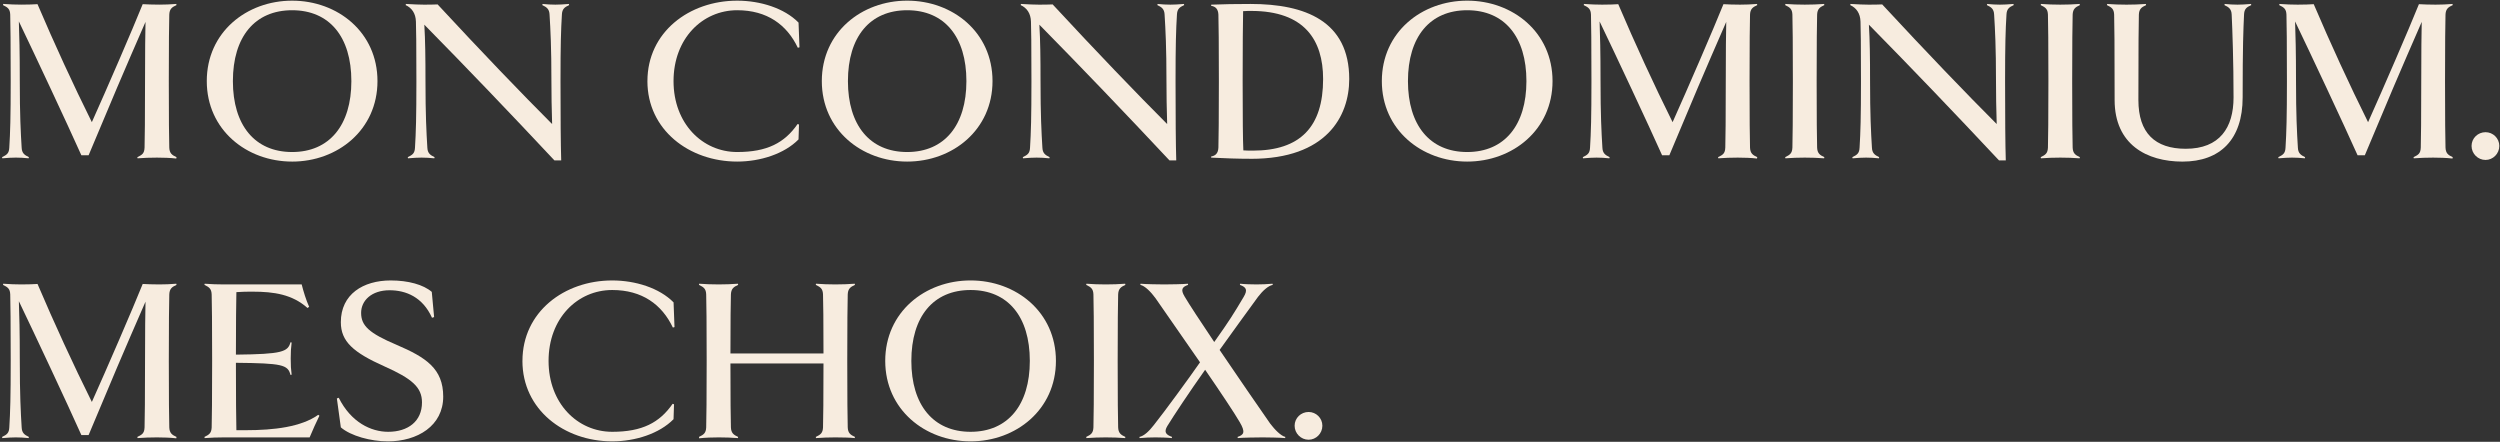
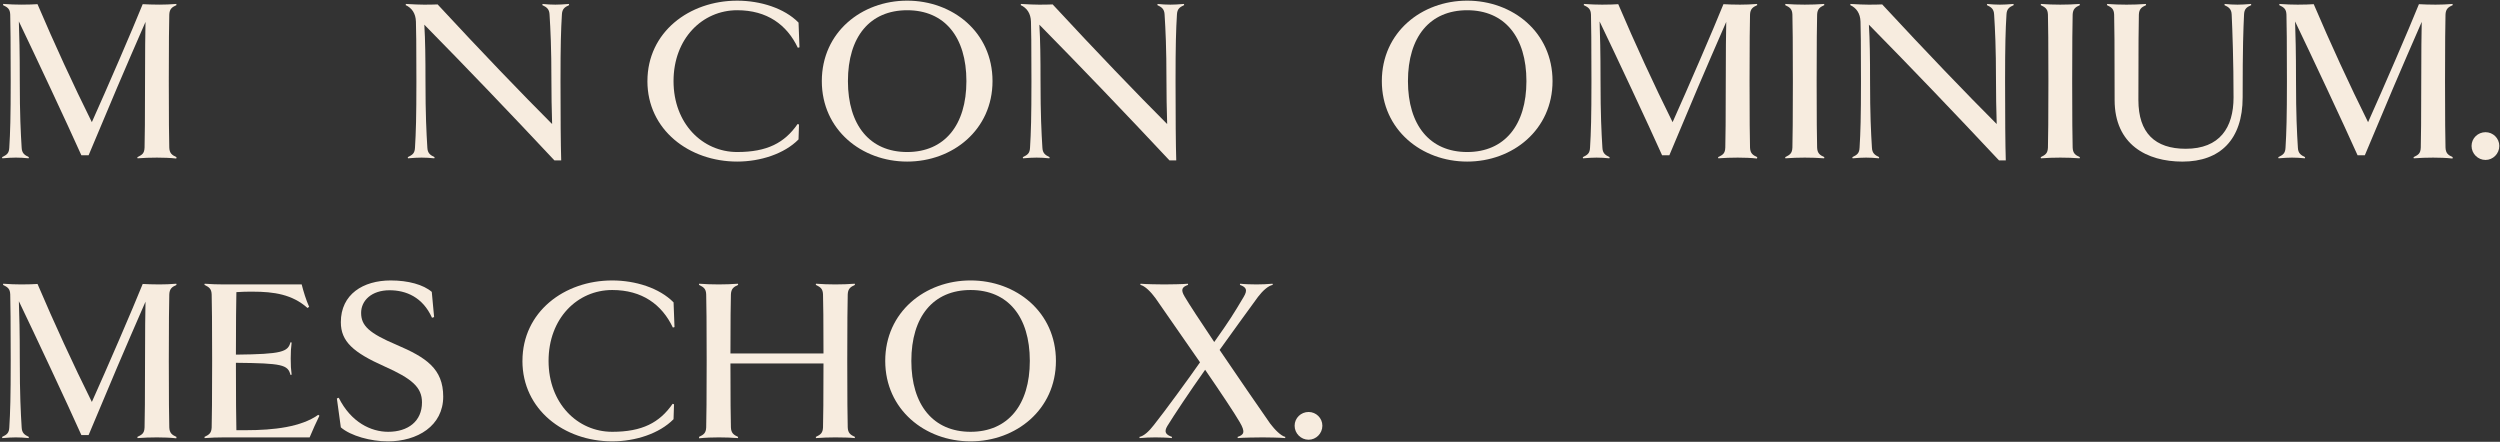
<svg xmlns="http://www.w3.org/2000/svg" id="Layer_1" data-name="Layer 1" viewBox="0 0 228.188 40.326">
  <rect x="0" y="0" width="228.188" height="40.326" fill="#333333" stroke="none" />
  <g>
    <path d="M16.111,14.344l-.021.127c-.511-.064-1.234-.085-1.767-.085-.554,0-1.235.021-1.767.064l-.021-.106c.447-.213.639-.341.66-.873.021-.681.043-2.746.043-6.066,0-2.682.021-4.406.043-5.407-1.937,4.428-3.257,7.536-5.194,12.176h-.66C6.191,11.406,3.105,4.829,1.721,1.955c.043,1.256.085,2.704.085,5.449,0,3.086.085,4.683.17,6.066.021.511.256.681.66.873l-.021.106c-.404-.043-.83-.064-1.17-.064-.319,0-.724.021-1.235.064l-.021-.106c.447-.213.638-.362.66-.873.085-1.383.128-2.767.128-6.066,0-3.32-.021-5.385-.043-6.066-.021-.511-.213-.66-.66-.873l.021-.106c.532.043,1.213.064,1.66.064.511,0,1.256-.021,1.469-.043,1.533,3.598,3.257,7.344,4.96,10.771,1.405-3.129,3.725-8.493,4.641-10.771.383.021.936.043,1.511.043.511,0,1.043-.021,1.554-.064l.021.106c-.426.191-.639.362-.66.873-.021.681-.043,2.746-.043,6.066,0,3.299.021,5.385.043,6.066.021.511.234.681.66.873Z" style="fill: #f7ecdf; stroke-width: 0px;" />
-     <path d="M26.664,14.748c-4.151,0-7.79-2.895-7.79-7.344C18.873,2.935,22.513.061,26.664.061s7.79,2.874,7.79,7.344c0,4.449-3.64,7.344-7.79,7.344ZM26.664.934c-3.406,0-5.407,2.426-5.407,6.471,0,4.023,2.001,6.471,5.407,6.471s5.407-2.448,5.407-6.471c0-4.044-2.001-6.471-5.407-6.471Z" style="fill: #f7ecdf; stroke-width: 0px;" />
    <path d="M51.947.466c-.426.191-.639.362-.66.873-.085,1.384-.127,2.746-.127,6.066,0,3.299.021,5.854.064,7.237h-.617c-4.108-4.385-7.982-8.429-11.877-12.388.085,1.405.106,3.001.106,5.151,0,3.086.085,4.683.17,6.066.021.511.256.681.66.873l-.021.106c-.404-.043-.83-.064-1.17-.064-.319,0-.724.021-1.235.064l-.021-.106c.447-.213.638-.362.66-.873.085-1.383.128-2.767.128-6.066,0-3.32-.021-4.853-.043-5.428-.021-.767-.383-1.256-.936-1.511l.021-.106c.724.043,1.277.064,1.618.064.426,0,.852,0,1.277-.021,4.002,4.321,7.706,8.174,10.451,10.919-.043-1.192-.064-2.873-.064-3.917,0-3.086-.085-4.683-.17-6.066-.021-.511-.256-.681-.66-.873l.021-.106c.404.043.83.064,1.17.064.319,0,.724-.021,1.235-.064l.021.106Z" style="fill: #f7ecdf; stroke-width: 0px;" />
    <path d="M59.094,7.404C59.094,2.935,62.904.061,67.289.061c2.107,0,4.3.681,5.598,2.001l.085,2.256-.149.043c-1-2.107-2.81-3.427-5.535-3.427-3.171,0-5.811,2.576-5.811,6.471,0,3.874,2.64,6.471,5.811,6.471,2.725,0,4.321-.83,5.513-2.555l.128.043-.043,1.362c-1.298,1.319-3.491,2.022-5.598,2.022-4.385,0-8.195-2.895-8.195-7.344Z" style="fill: #f7ecdf; stroke-width: 0px;" />
    <path d="M82.802,14.748c-4.151,0-7.79-2.895-7.79-7.344,0-4.47,3.64-7.344,7.79-7.344s7.79,2.874,7.79,7.344c0,4.449-3.64,7.344-7.79,7.344ZM82.802.934c-3.406,0-5.407,2.426-5.407,6.471,0,4.023,2.001,6.471,5.407,6.471s5.407-2.448,5.407-6.471c0-4.044-2.001-6.471-5.407-6.471Z" style="fill: #f7ecdf; stroke-width: 0px;" />
    <path d="M108.085.466c-.425.191-.638.362-.66.873-.085,1.384-.127,2.746-.127,6.066,0,3.299.021,5.854.064,7.237h-.617c-4.108-4.385-7.982-8.429-11.877-12.388.085,1.405.106,3.001.106,5.151,0,3.086.085,4.683.17,6.066.021.511.255.681.66.873l-.021.106c-.404-.043-.83-.064-1.17-.064-.319,0-.724.021-1.235.064l-.021-.106c.447-.213.638-.362.66-.873.085-1.383.128-2.767.128-6.066,0-3.32-.021-4.853-.043-5.428-.021-.767-.383-1.256-.936-1.511l.021-.106c.724.043,1.277.064,1.618.064.426,0,.852,0,1.277-.021,4.002,4.321,7.706,8.174,10.451,10.919-.043-1.192-.064-2.873-.064-3.917,0-3.086-.085-4.683-.17-6.066-.021-.511-.255-.681-.66-.873l.021-.106c.404.043.83.064,1.17.064.319,0,.724-.021,1.235-.064l.021.106Z" style="fill: #f7ecdf; stroke-width: 0px;" />
-     <path d="M114.211,14.493c-1.277,0-2.363-.043-3.661-.106v-.106c.404-.064.638-.298.66-.809.021-.681.043-2.767.043-6.066,0-3.32-.021-5.385-.043-6.066-.021-.511-.255-.745-.66-.809v-.106c.936-.043,2.363-.064,3.597-.064,5.002,0,9.004,1.575,9.004,6.854,0,3.406-2.086,7.28-8.94,7.28ZM114.211.998c-.234,0-.468,0-.745.021-.021,1.362-.043,2.789-.043,6.386,0,3.299.021,5.385.064,6.322.298.021.575.021.873.021,4.321,0,6.407-2.171,6.407-6.535,0-3.555-1.703-6.215-6.556-6.215Z" style="fill: #f7ecdf; stroke-width: 0px;" />
    <path d="M133.918,14.748c-4.151,0-7.79-2.895-7.79-7.344,0-4.47,3.64-7.344,7.79-7.344s7.79,2.874,7.79,7.344c0,4.449-3.64,7.344-7.79,7.344ZM133.918.934c-3.406,0-5.407,2.426-5.407,6.471,0,4.023,2.001,6.471,5.407,6.471s5.407-2.448,5.407-6.471c0-4.044-2.001-6.471-5.407-6.471Z" style="fill: #f7ecdf; stroke-width: 0px;" />
    <path d="M160.393,14.344l-.021.127c-.511-.064-1.234-.085-1.767-.085-.554,0-1.235.021-1.767.064l-.021-.106c.447-.213.639-.341.66-.873.021-.681.043-2.746.043-6.066,0-2.682.021-4.406.043-5.407-1.937,4.428-3.257,7.536-5.194,12.176h-.66c-1.234-2.767-4.321-9.345-5.705-12.218.043,1.256.085,2.704.085,5.449,0,3.086.085,4.683.17,6.066.021.511.256.681.66.873l-.021.106c-.404-.043-.83-.064-1.17-.064-.319,0-.724.021-1.235.064l-.021-.106c.447-.213.638-.362.66-.873.085-1.383.128-2.767.128-6.066,0-3.32-.021-5.385-.043-6.066-.021-.511-.213-.66-.66-.873l.021-.106c.532.043,1.213.064,1.66.064.511,0,1.256-.021,1.469-.043,1.533,3.598,3.257,7.344,4.96,10.771,1.405-3.129,3.725-8.493,4.641-10.771.383.021.936.043,1.511.043.511,0,1.043-.021,1.554-.064l.021.106c-.426.191-.639.362-.66.873-.021.681-.043,2.746-.043,6.066,0,3.299.021,5.385.043,6.066.021.511.234.681.66.873Z" style="fill: #f7ecdf; stroke-width: 0px;" />
    <path d="M166.497,14.45c-.511-.043-1.235-.064-1.767-.064-.554,0-1.235.021-1.767.064l-.021-.106c.447-.213.638-.362.66-.873.021-.681.043-2.767.043-6.066,0-3.32-.021-5.385-.043-6.066-.021-.511-.213-.66-.66-.873l.021-.106c.532.043,1.213.064,1.767.064.532,0,1.256-.021,1.767-.064l.021.106c-.425.191-.638.362-.66.873-.021.681-.043,2.746-.043,6.066,0,3.299.021,5.385.043,6.066.021.511.234.681.66.873l-.021.106Z" style="fill: #f7ecdf; stroke-width: 0px;" />
    <path d="M183.801.466c-.425.191-.638.362-.66.873-.085,1.384-.127,2.746-.127,6.066,0,3.299.021,5.854.064,7.237h-.617c-4.108-4.385-7.982-8.429-11.877-12.388.085,1.405.106,3.001.106,5.151,0,3.086.085,4.683.17,6.066.021.511.255.681.66.873l-.021.106c-.404-.043-.83-.064-1.17-.064-.319,0-.724.021-1.235.064l-.021-.106c.447-.213.638-.362.66-.873.085-1.383.128-2.767.128-6.066,0-3.32-.021-4.853-.043-5.428-.021-.767-.383-1.256-.936-1.511l.021-.106c.724.043,1.277.064,1.618.064.426,0,.852,0,1.277-.021,4.002,4.321,7.706,8.174,10.451,10.919-.043-1.192-.064-2.873-.064-3.917,0-3.086-.085-4.683-.17-6.066-.021-.511-.255-.681-.66-.873l.021-.106c.404.043.83.064,1.17.064.319,0,.724-.021,1.235-.064l.021.106Z" style="fill: #f7ecdf; stroke-width: 0px;" />
    <path d="M189.821,14.45c-.511-.043-1.235-.064-1.767-.064-.553,0-1.234.021-1.767.064l-.021-.106c.447-.213.638-.362.66-.873.021-.681.043-2.767.043-6.066,0-3.32-.021-5.385-.043-6.066-.021-.511-.213-.66-.66-.873l.021-.106c.532.043,1.213.064,1.767.064.532,0,1.256-.021,1.767-.064l.021.106c-.426.191-.638.362-.66.873-.021.681-.043,2.746-.043,6.066,0,3.299.021,5.385.043,6.066.021.511.234.681.66.873l-.021.106Z" style="fill: #f7ecdf; stroke-width: 0px;" />
    <path d="M205.485.466c-.447.191-.639.362-.66.873-.064,1.384-.127,2.831-.127,7.557,0,3.832-2.043,5.854-5.492,5.854-3.257,0-6.194-1.554-6.194-5.62,0-5.044-.021-7.109-.043-7.79-.021-.511-.213-.66-.66-.873l.021-.106c.532.043,1.213.064,1.767.064.532,0,1.256-.021,1.767-.064l.021.106c-.426.191-.639.362-.66.873-.021.681-.043,2.746-.043,7.79,0,3.002,1.512,4.449,4.321,4.449,3.108,0,4.364-1.937,4.364-4.683,0-3.342-.106-6.173-.17-7.557-.021-.511-.255-.681-.66-.873l.021-.106c.404.043.83.064,1.171.064.319,0,.724-.021,1.234-.064l.021.106Z" style="fill: #f7ecdf; stroke-width: 0px;" />
    <path d="M223.873,14.344l-.021.127c-.511-.064-1.234-.085-1.767-.085-.554,0-1.235.021-1.767.064l-.021-.106c.447-.213.639-.341.66-.873.021-.681.043-2.746.043-6.066,0-2.682.021-4.406.043-5.407-1.937,4.428-3.257,7.536-5.194,12.176h-.66c-1.234-2.767-4.321-9.345-5.705-12.218.043,1.256.085,2.704.085,5.449,0,3.086.085,4.683.17,6.066.021.511.256.681.66.873l-.021.106c-.404-.043-.83-.064-1.17-.064-.319,0-.724.021-1.235.064l-.021-.106c.447-.213.638-.362.66-.873.085-1.383.128-2.767.128-6.066,0-3.32-.021-5.385-.043-6.066-.021-.511-.213-.66-.66-.873l.021-.106c.532.043,1.213.064,1.66.064.511,0,1.256-.021,1.469-.043,1.533,3.598,3.257,7.344,4.96,10.771,1.405-3.129,3.725-8.493,4.641-10.771.383.021.936.043,1.511.043.511,0,1.043-.021,1.554-.064l.021.106c-.426.191-.639.362-.66.873-.021.681-.043,2.746-.043,6.066,0,3.299.021,5.385.043,6.066.021.511.234.681.66.873Z" style="fill: #f7ecdf; stroke-width: 0px;" />
    <path d="M226.869,14.599c-.702,0-1.277-.575-1.277-1.277,0-.702.575-1.256,1.277-1.256.681,0,1.256.554,1.256,1.256,0,.703-.575,1.277-1.256,1.277Z" style="fill: #f7ecdf; stroke-width: 0px;" />
  </g>
  <g>
    <path d="M16.111,39.881l-.021.127c-.511-.064-1.234-.085-1.767-.085-.554,0-1.235.021-1.767.064l-.021-.106c.447-.213.639-.341.66-.873.021-.681.043-2.746.043-6.066,0-2.682.021-4.406.043-5.407-1.937,4.428-3.257,7.536-5.194,12.176h-.66c-1.234-2.767-4.321-9.345-5.705-12.218.043,1.256.085,2.704.085,5.449,0,3.086.085,4.683.17,6.066.021.511.256.681.66.873l-.021.106c-.404-.043-.83-.064-1.17-.064-.319,0-.724.021-1.235.064l-.021-.106c.447-.213.638-.362.66-.873.085-1.383.128-2.767.128-6.066,0-3.32-.021-5.385-.043-6.066-.021-.511-.213-.66-.66-.873l.021-.106c.532.043,1.213.064,1.66.064.511,0,1.256-.021,1.469-.043,1.533,3.598,3.257,7.344,4.96,10.771,1.405-3.129,3.725-8.493,4.641-10.771.383.021.936.043,1.511.043.511,0,1.043-.021,1.554-.064l.021.106c-.426.191-.639.362-.66.873-.021.681-.043,2.746-.043,6.066,0,3.299.021,5.385.043,6.066.021.511.234.681.66.873Z" style="fill: #f7ecdf; stroke-width: 0px;" />
    <path d="M20.448,39.923c-.553,0-1.234.021-1.767.064l-.021-.106c.447-.213.638-.362.66-.873.021-.681.043-2.767.043-6.066,0-3.32-.021-5.385-.043-6.066-.021-.511-.213-.66-.66-.873l.021-.106c.532.043,1.213.064,1.767.064h7.088c.149.596.405,1.448.681,2.044l-.149.106c-1.384-1.234-3.044-1.49-5.002-1.49-.469,0-.98,0-1.49.043-.021.852-.043,2.916-.043,5.705,4.214-.043,4.747-.255,4.981-1.128l.106.021c-.064.511-.085.873-.085,1.469,0,.618.021.98.085,1.469l-.106.021c-.234-.936-.767-1.065-4.981-1.107,0,2.959.021,5.449.043,6.152h.852c2.597,0,5.066-.298,6.62-1.405l.106.085c-.234.468-.66,1.405-.894,1.98h-7.812Z" style="fill: #f7ecdf; stroke-width: 0px;" />
    <path d="M35.388,40.285c-1.533,0-3.363-.49-4.278-1.277l-.362-2.639.17-.064c1.128,2.256,2.959,3.108,4.513,3.108,1.81,0,3.086-.958,3.086-2.682,0-1.384-.915-2.171-3.448-3.299-2.81-1.256-3.959-2.256-3.959-4.023,0-2.555,2.043-3.811,4.555-3.811,1.596,0,2.98.383,3.746,1.044l.213,2.299-.191.064c-.852-1.894-2.384-2.512-3.874-2.512-1.639,0-2.597.936-2.597,2.065,0,1.171.724,1.852,3.236,2.916,2.682,1.149,4.257,2.171,4.257,4.726,0,2.661-2.341,4.087-5.066,4.087Z" style="fill: #f7ecdf; stroke-width: 0px;" />
    <path d="M47.687,32.942c0-4.47,3.81-7.344,8.195-7.344,2.107,0,4.3.681,5.598,2.001l.085,2.256-.149.043c-1-2.107-2.81-3.427-5.535-3.427-3.171,0-5.811,2.576-5.811,6.471,0,3.874,2.64,6.471,5.811,6.471,2.725,0,4.321-.83,5.513-2.555l.127.043-.043,1.362c-1.298,1.319-3.491,2.022-5.598,2.022-4.385,0-8.195-2.895-8.195-7.344Z" style="fill: #f7ecdf; stroke-width: 0px;" />
    <path d="M78.037,39.881l-.021.106c-.298-.043-1.234-.064-1.767-.064-.553,0-1.234.021-1.767.064l-.021-.106c.447-.213.639-.362.66-.873.021-.66.043-2.661.043-5.832h-8.493c0,3.171.021,5.172.043,5.832.021.511.234.681.66.873l-.021.106c-.511-.043-1.235-.064-1.746-.064-.575,0-1.256.021-1.788.085l-.021-.127c.447-.213.638-.362.66-.873.021-.681.043-2.767.043-6.066,0-3.32-.021-5.385-.043-6.066-.021-.511-.213-.66-.66-.873l.021-.106c.532.043,1.213.064,1.788.064.511,0,1.235-.021,1.746-.064l.021.106c-.426.191-.638.362-.66.873-.021.639-.043,2.469-.043,5.385h8.493c0-2.916-.021-4.747-.043-5.385-.021-.511-.212-.66-.66-.873l.021-.106c.532.043,1.213.064,1.767.064.532,0,1.256-.021,1.767-.064l.021.106c-.426.191-.639.362-.66.873-.021.681-.043,2.746-.043,6.066,0,3.299.021,5.385.043,6.066.021.511.234.681.66.873Z" style="fill: #f7ecdf; stroke-width: 0px;" />
    <path d="M88.59,40.285c-4.151,0-7.79-2.895-7.79-7.344,0-4.47,3.64-7.344,7.79-7.344s7.79,2.874,7.79,7.344c0,4.449-3.64,7.344-7.79,7.344ZM88.59,26.471c-3.406,0-5.407,2.426-5.407,6.471,0,4.023,2.001,6.471,5.407,6.471s5.407-2.448,5.407-6.471c0-4.044-2.001-6.471-5.407-6.471Z" style="fill: #f7ecdf; stroke-width: 0px;" />
-     <path d="M102.698,39.987c-.511-.043-1.235-.064-1.767-.064-.553,0-1.234.021-1.767.064l-.021-.106c.447-.213.638-.362.66-.873.021-.681.043-2.767.043-6.066,0-3.32-.021-5.385-.043-6.066-.021-.511-.213-.66-.66-.873l.021-.106c.532.043,1.213.064,1.767.064.532,0,1.256-.021,1.767-.064l.021.106c-.426.191-.638.362-.66.873-.021.681-.043,2.746-.043,6.066,0,3.299.021,5.385.043,6.066.021.511.234.681.66.873l-.021.106Z" style="fill: #f7ecdf; stroke-width: 0px;" />
    <path d="M117.32,39.881l-.021.106c-.404-.043-1.618-.064-2.043-.064s-1.915.021-2.277.064l-.021-.106c.575-.192.745-.426.191-1.362-.468-.809-1.745-2.725-3.15-4.768-1.49,2.107-2.831,4.129-3.448,5.13-.319.532-.17.788.426,1l-.021.106c-.362-.043-1.065-.064-1.49-.064-.404,0-1.043.021-1.447.064l-.021-.106c.426-.085.894-.532,1.32-1.085.936-1.171,3.257-4.343,4.214-5.726-1.66-2.405-3.363-4.854-4.065-5.854-.404-.554-.958-1.128-1.384-1.213l.021-.106c.404.043,1.746.064,2.171.064.425,0,1.788-.021,2.149-.064l.021.106c-.553.191-.702.426-.319,1.064.383.66,1.448,2.278,2.704,4.151,1.405-1.98,1.745-2.533,2.682-4.108.383-.639.256-.894-.34-1.107l.021-.106c.362.043,1.064.064,1.49.064.404,0,1.043-.021,1.469-.064l.021.106c-.426.085-.915.532-1.341,1.085-.362.468-2.958,4.087-3.512,4.853,1.682,2.469,3.555,5.215,4.619,6.727.404.532.979,1.128,1.384,1.213Z" style="fill: #f7ecdf; stroke-width: 0px;" />
    <path d="M119.444,40.136c-.702,0-1.277-.575-1.277-1.277,0-.702.575-1.256,1.277-1.256.681,0,1.256.554,1.256,1.256,0,.703-.575,1.277-1.256,1.277Z" style="fill: #f7ecdf; stroke-width: 0px;" />
  </g>
</svg>